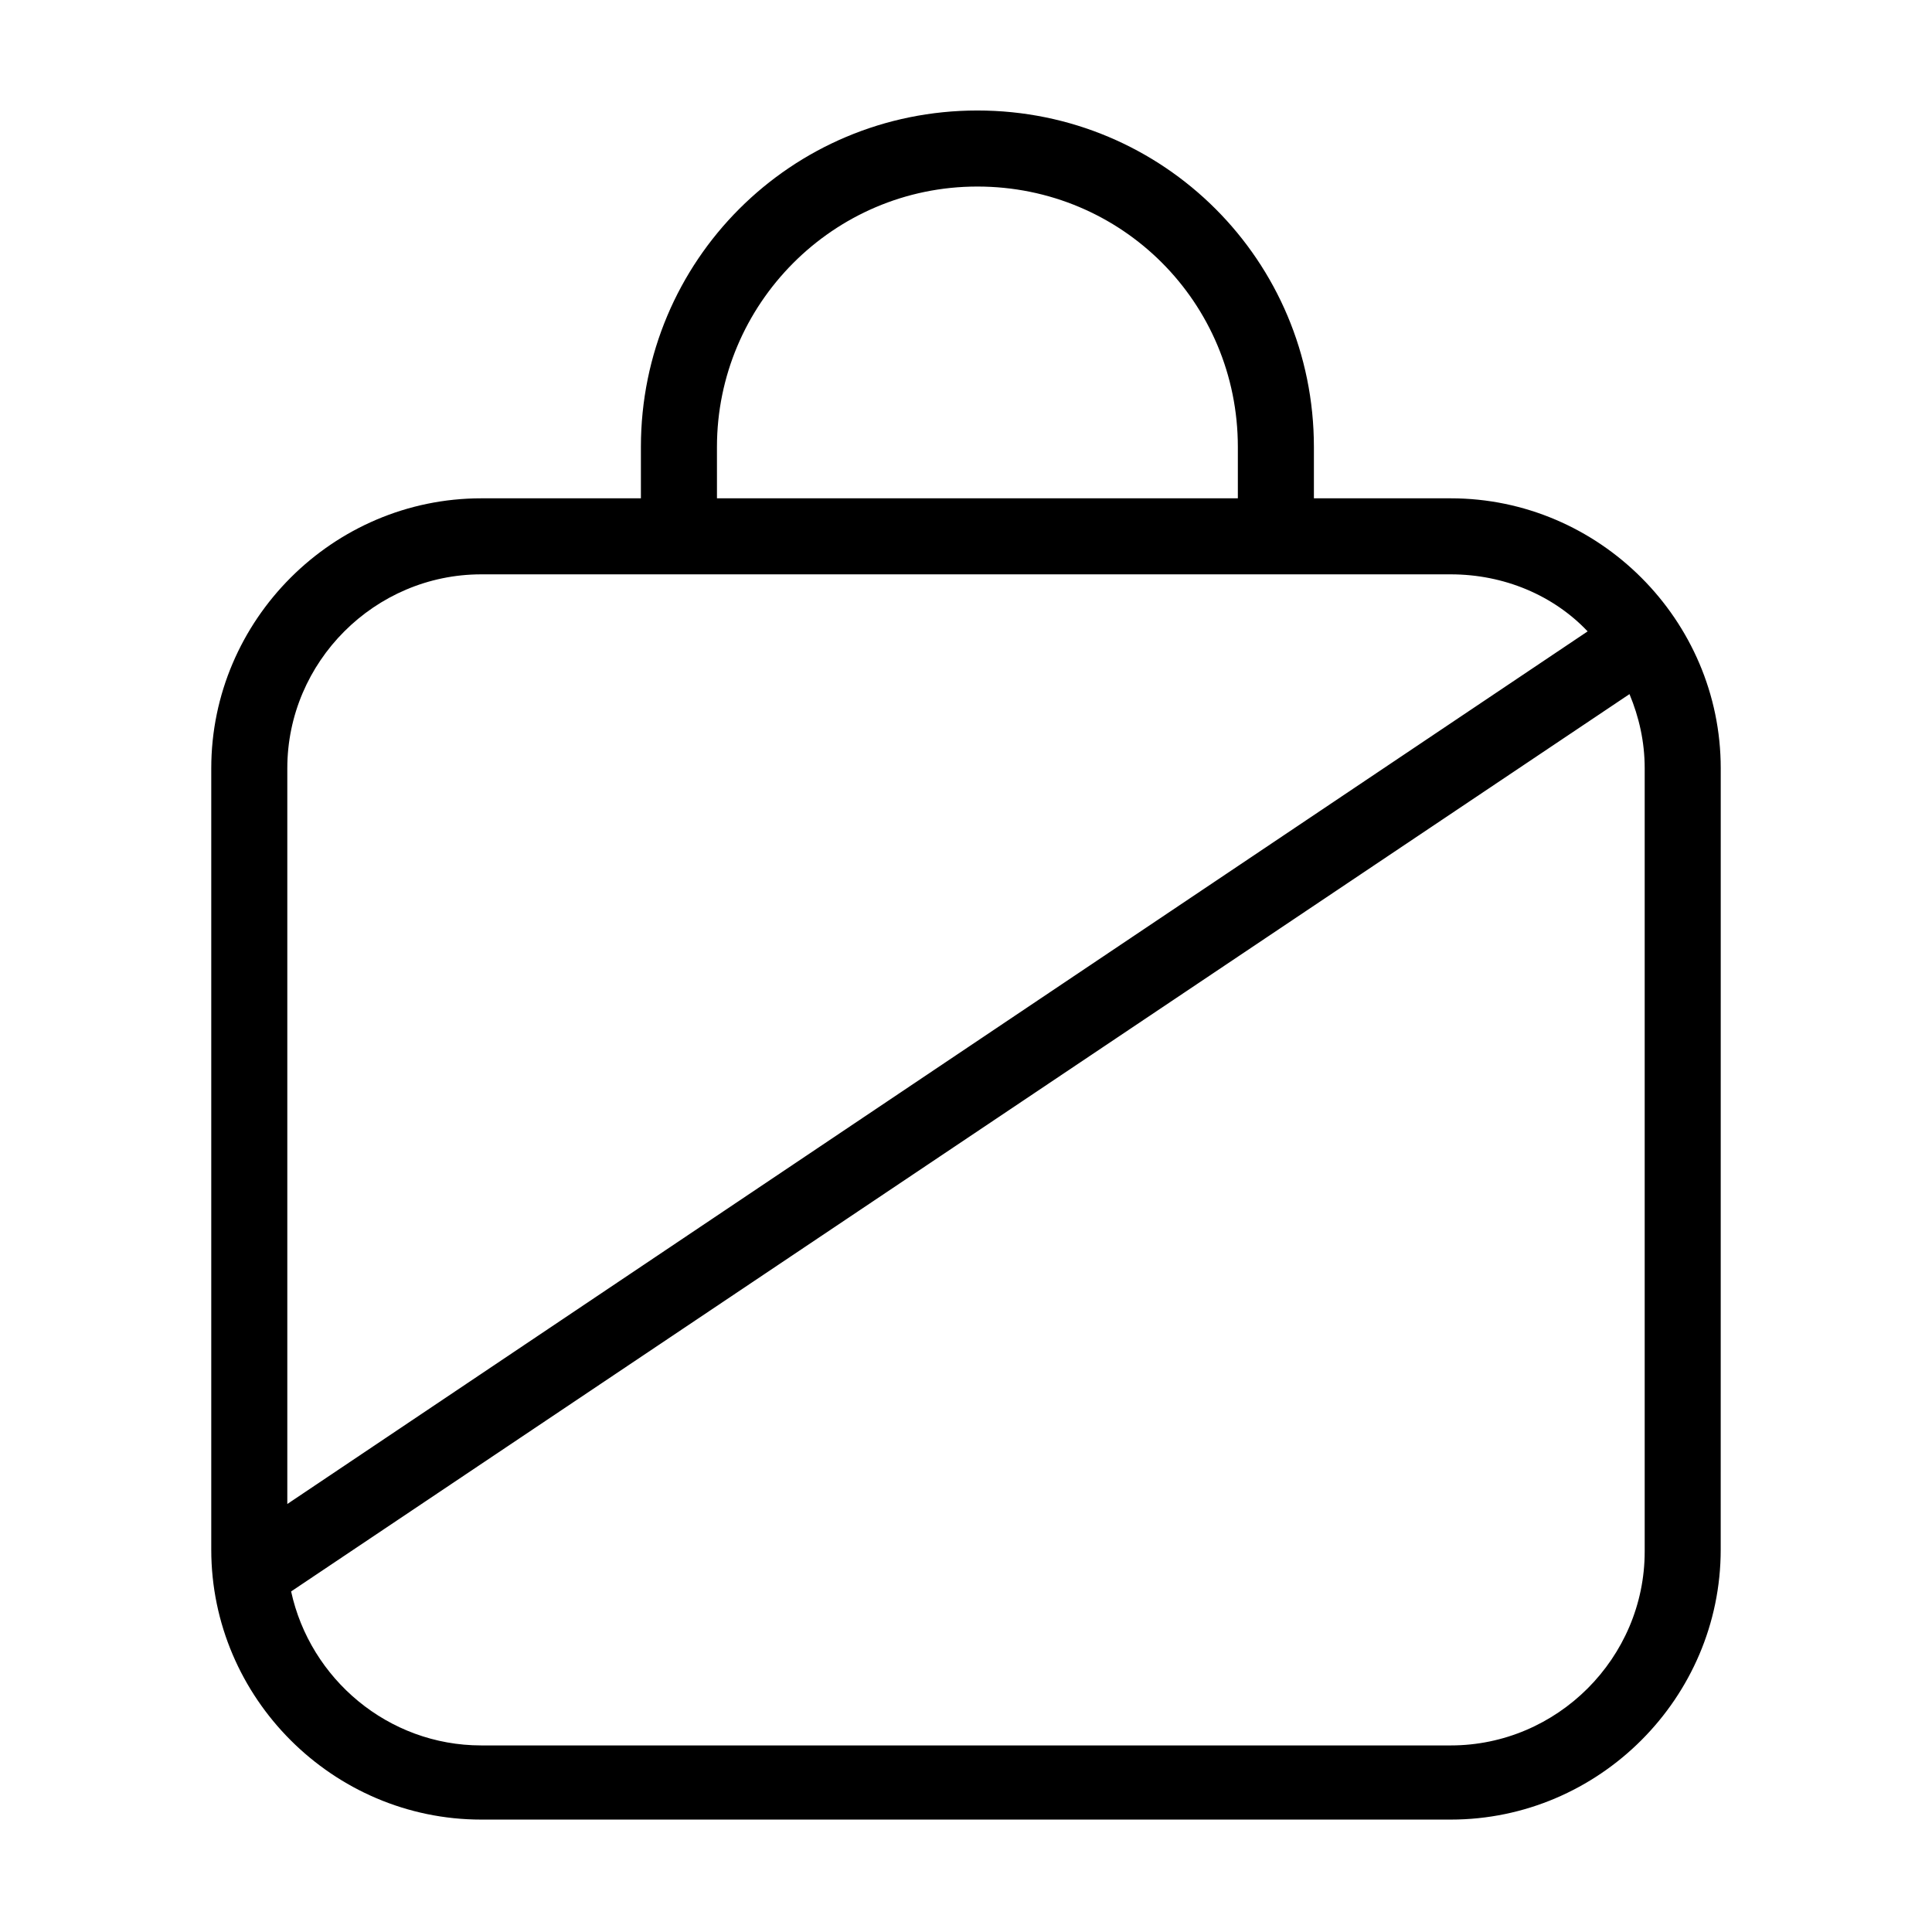
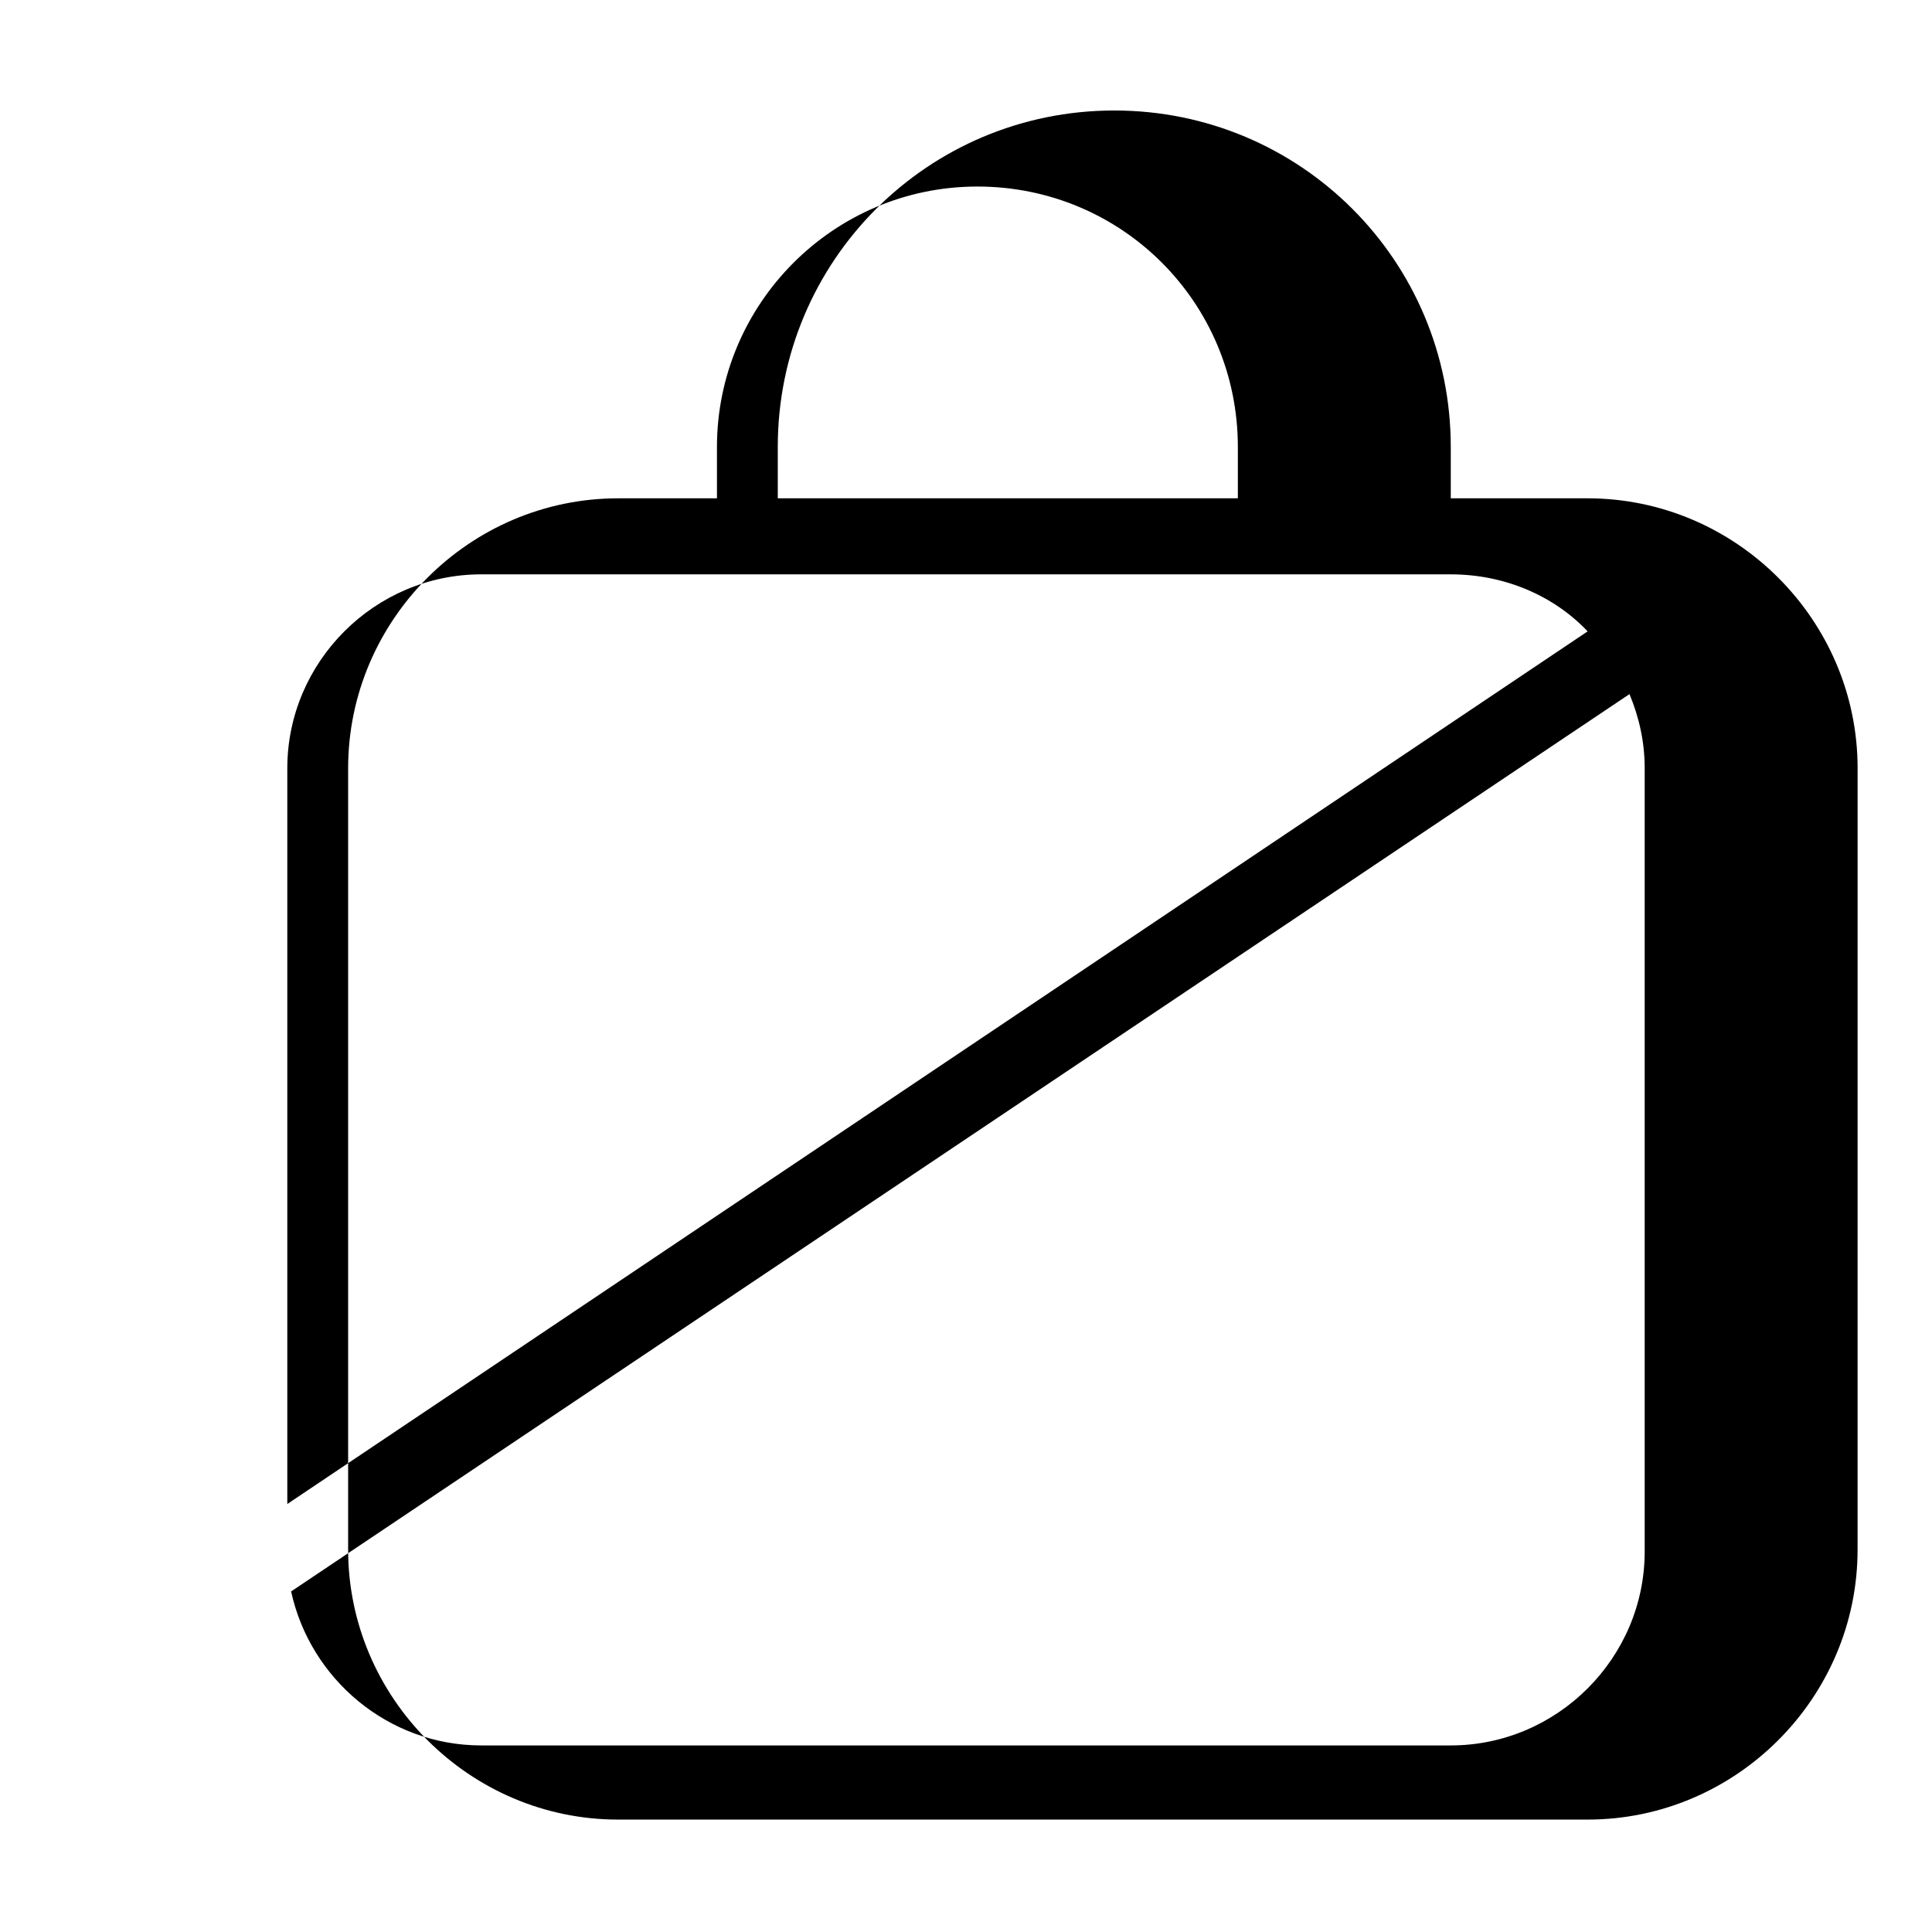
<svg xmlns="http://www.w3.org/2000/svg" fill="#000000" width="800px" height="800px" version="1.1" viewBox="144 144 512 512">
-   <path d="m528.47 276.06h-36.273v-13.602c0-49.375-39.801-89.176-89.176-89.176s-89.176 39.801-89.176 89.176v13.602h-42.32c-39.297 0-71.539 32.242-71.539 71.539v207.07c0 39.297 32.242 71.539 71.539 71.539h256.94c39.297 0 71.539-32.242 71.539-71.539l0.008-207.07c0-39.297-32.246-71.539-71.543-71.539zm-194.47-13.605c0-37.785 30.73-69.02 69.02-69.02 38.289 0 69.023 30.73 69.023 69.023v13.602h-138.04zm-113.86 280.12v-194.98c0-28.215 23.176-51.387 51.387-51.387h256.94c14.105 0 27.207 5.543 36.273 15.113zm359.72 12.594c0 28.215-23.176 51.387-51.387 51.387h-256.94c-24.688 0-45.344-17.633-50.383-40.809l354.68-237.8c2.519 6.047 4.031 12.594 4.031 19.648z" />
+   <path d="m528.47 276.06v-13.602c0-49.375-39.801-89.176-89.176-89.176s-89.176 39.801-89.176 89.176v13.602h-42.32c-39.297 0-71.539 32.242-71.539 71.539v207.07c0 39.297 32.242 71.539 71.539 71.539h256.94c39.297 0 71.539-32.242 71.539-71.539l0.008-207.07c0-39.297-32.246-71.539-71.543-71.539zm-194.47-13.605c0-37.785 30.73-69.02 69.02-69.02 38.289 0 69.023 30.73 69.023 69.023v13.602h-138.04zm-113.86 280.12v-194.98c0-28.215 23.176-51.387 51.387-51.387h256.94c14.105 0 27.207 5.543 36.273 15.113zm359.72 12.594c0 28.215-23.176 51.387-51.387 51.387h-256.94c-24.688 0-45.344-17.633-50.383-40.809l354.68-237.8c2.519 6.047 4.031 12.594 4.031 19.648z" />
</svg>